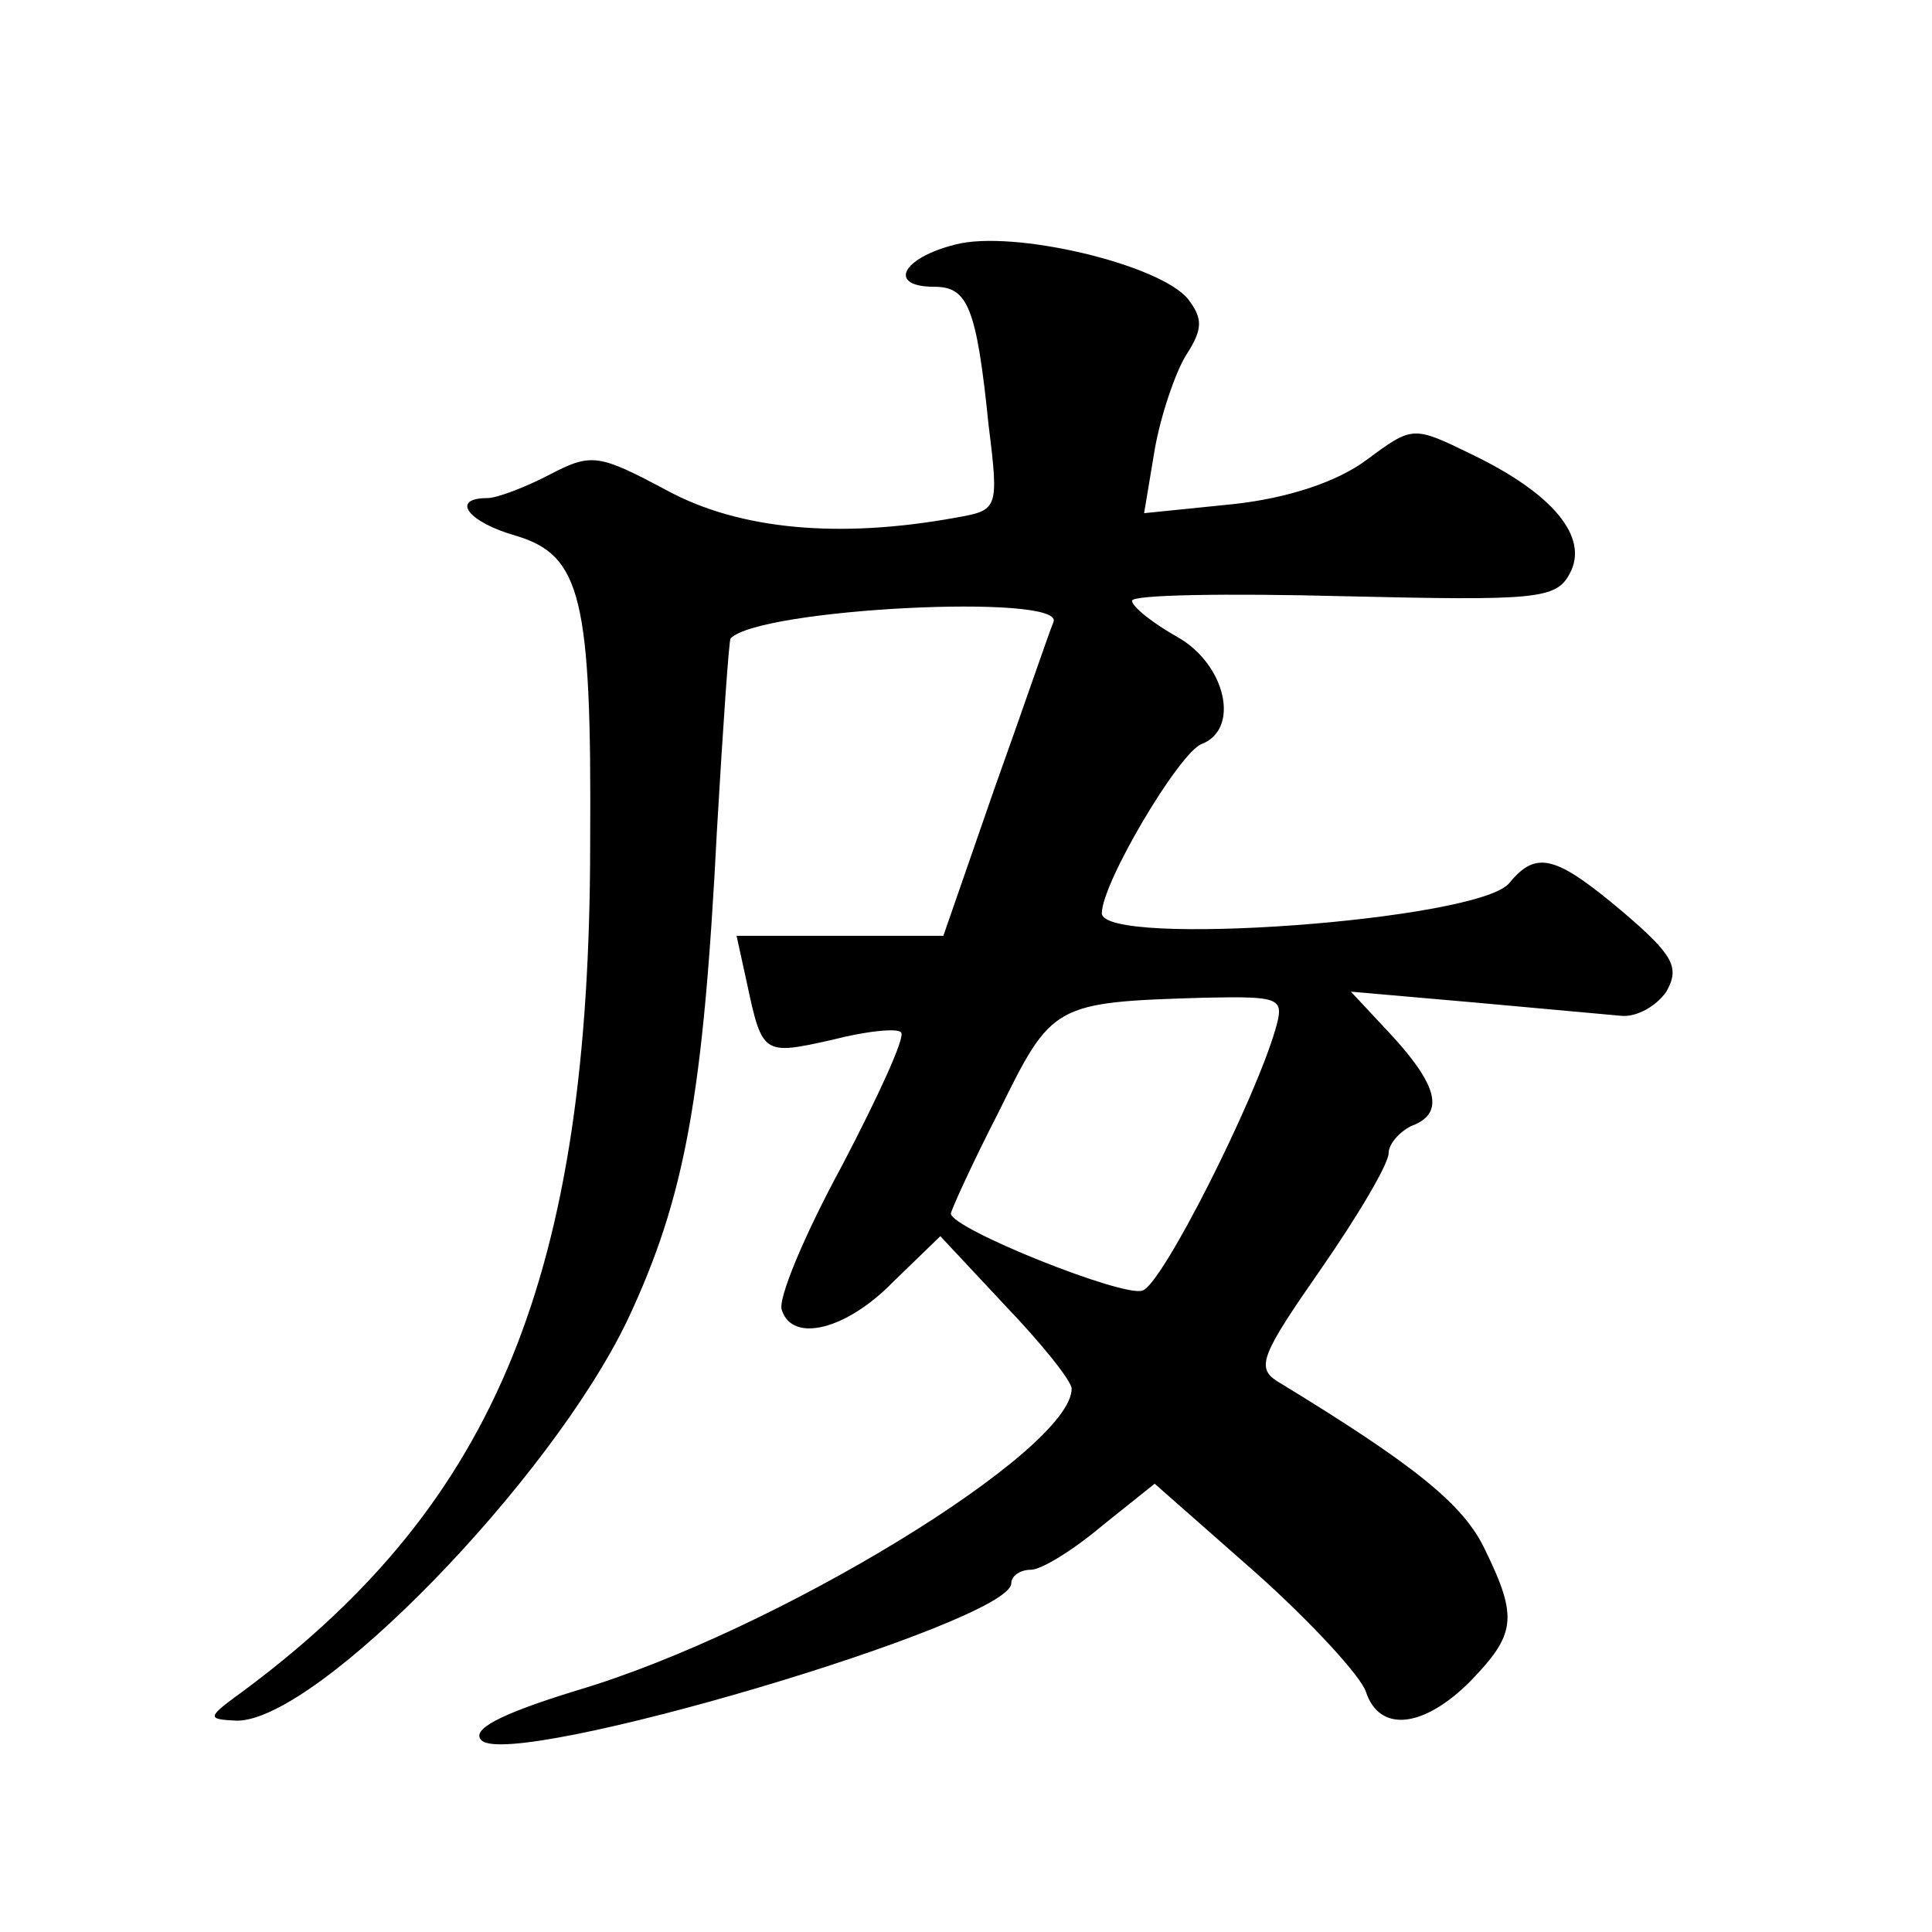
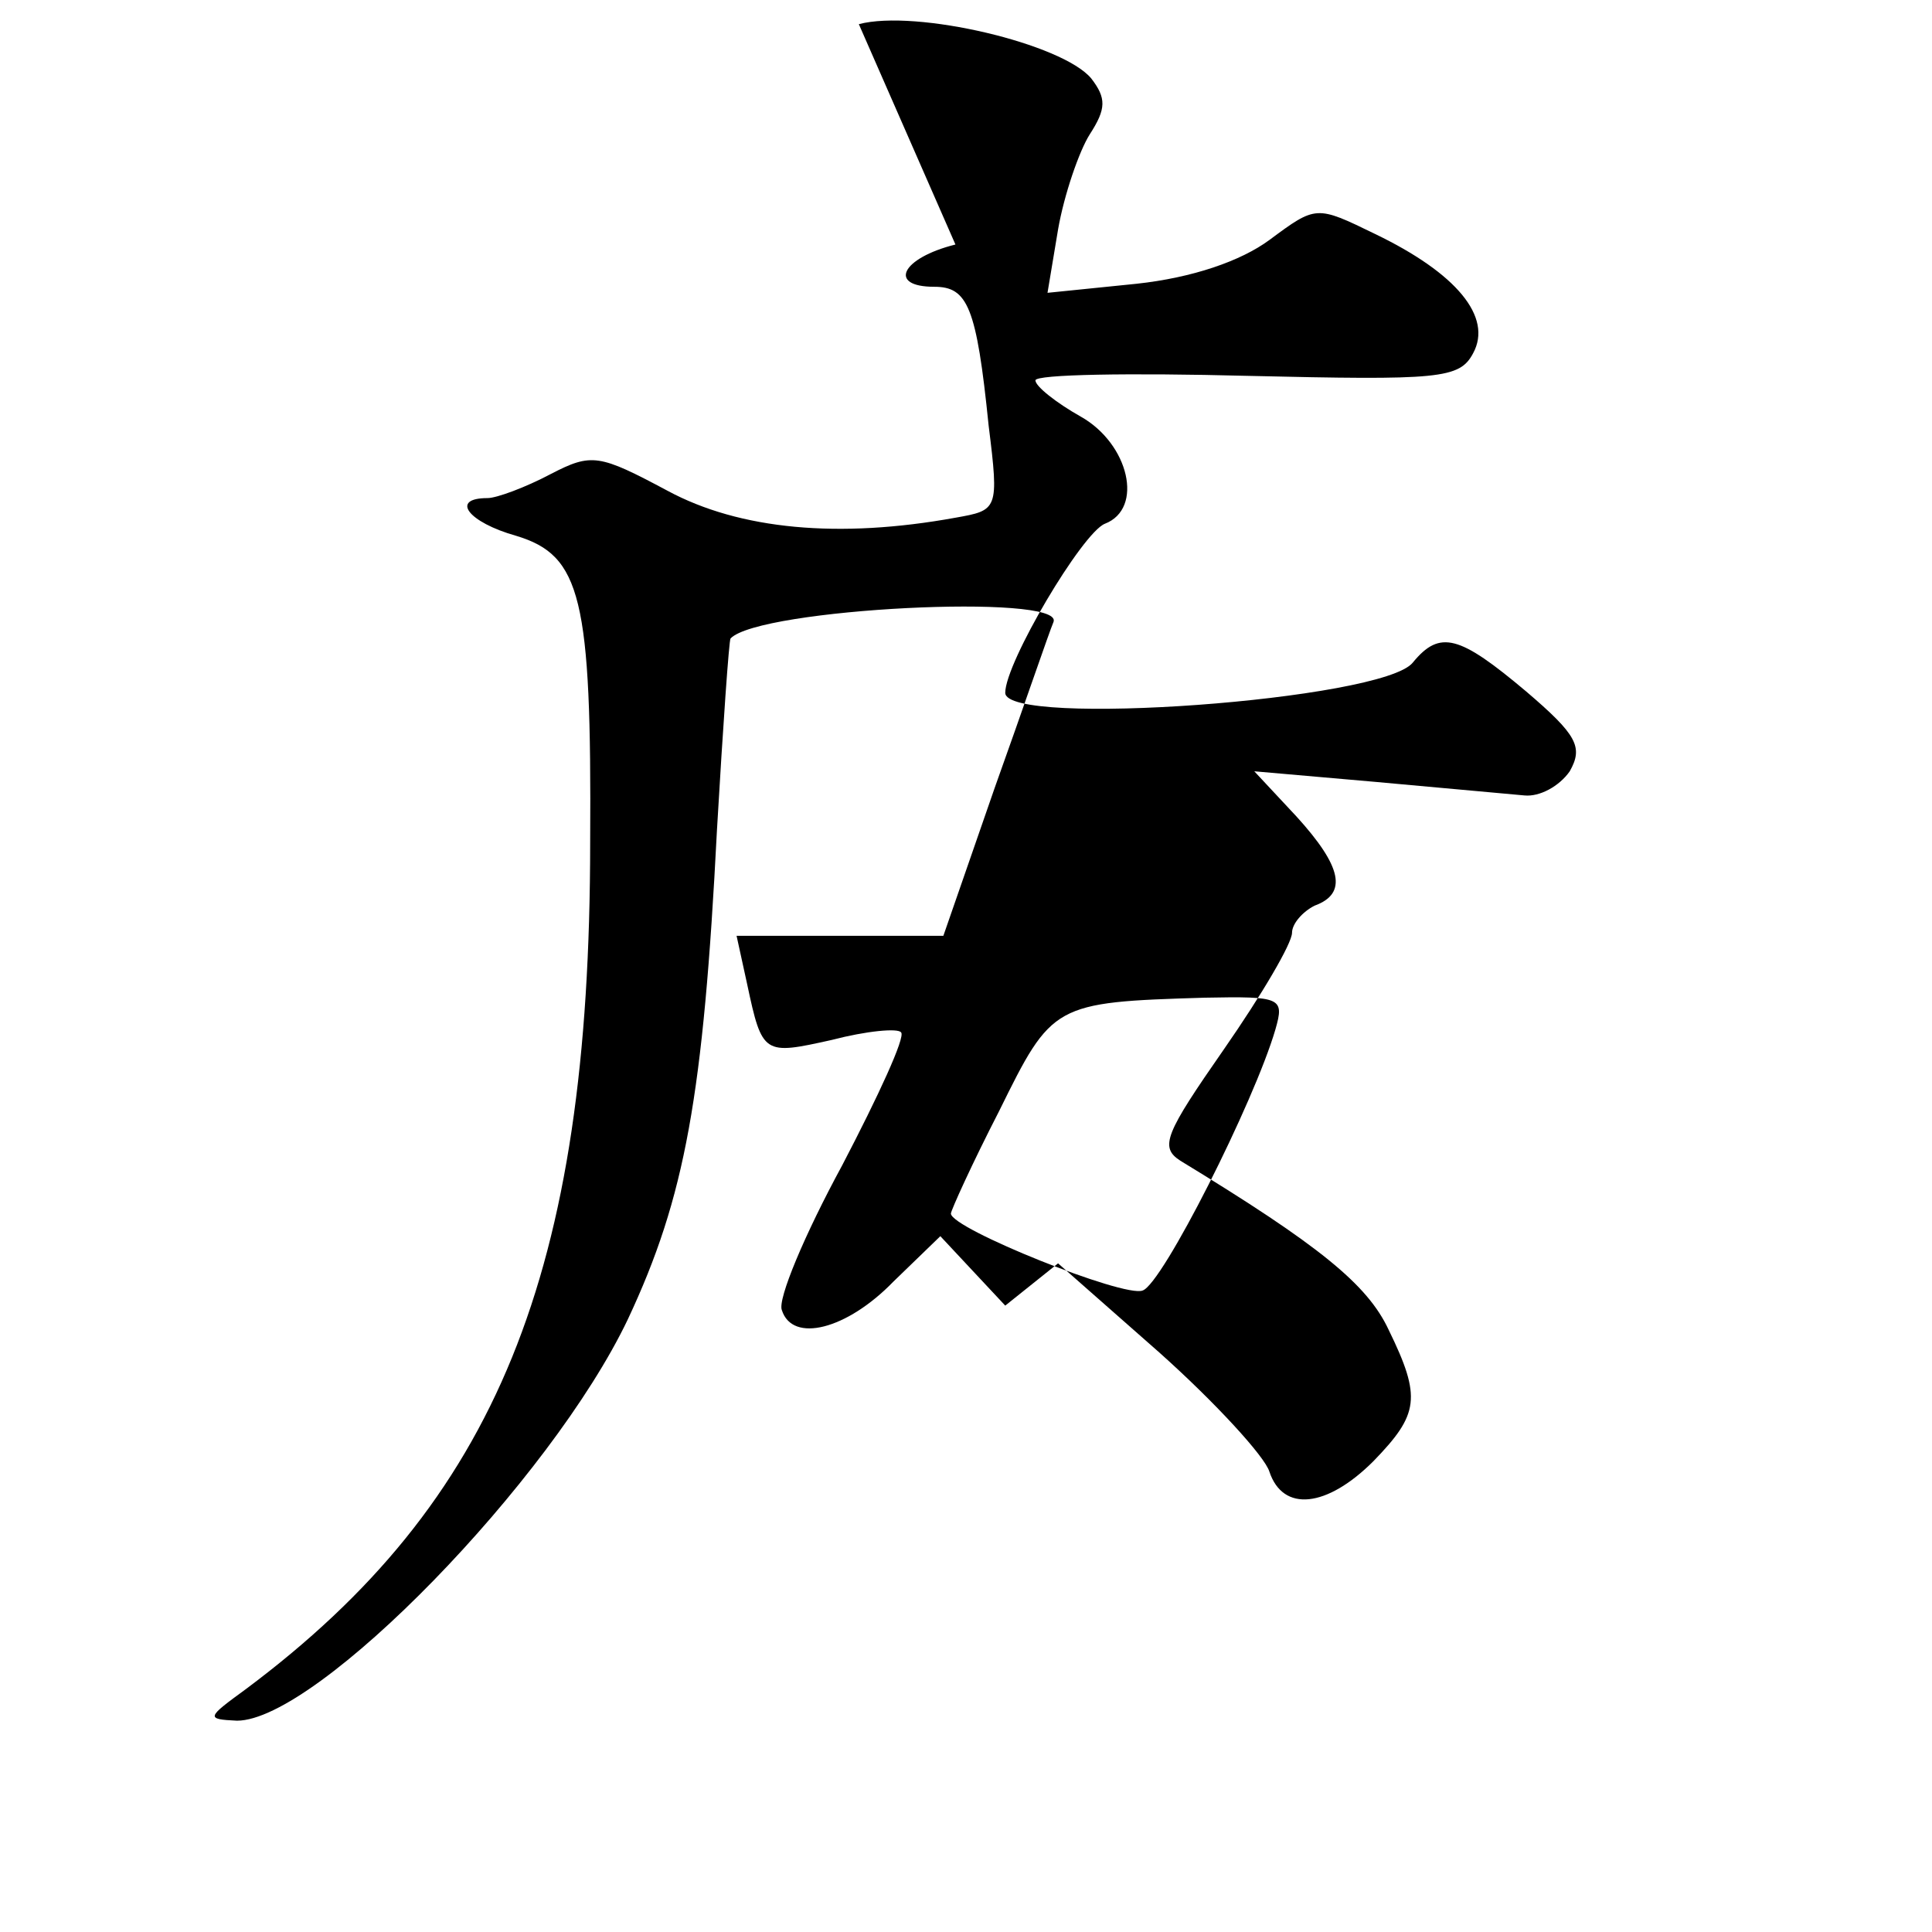
<svg xmlns="http://www.w3.org/2000/svg" version="1.0" width="128pt" height="128pt" viewBox="0 0 128 128" preserveAspectRatio="xMidYMid meet">
  <g transform="translate(0,128) scale(0.1,-0.1)" fill="#0" stroke="none">
-     <path d="M633 1118 c-36 -9 -45 -28 -14 -28 22 0 28 -13 36 -92 7 -56 6 -56 -22 -61 -77 -14 -143 -8 -191 18 -45 24 -50 25 -77 11 -17 -9 -36 -16 -42 -16 -25 0 -13 -16 19 -25 43 -13 50 -41 49 -203 0 -286 -62 -437 -228 -561 -26 -19 -27 -20 -6 -21 53 0 208 159 259 266 38 81 50 148 59 324 4 69 8 126 9 127 19 20 221 30 214 11 -3 -7 -20 -57 -39 -110 l-34 -98 -68 0 -69 0 7 -32 c10 -47 11 -47 56 -37 23 6 44 8 46 5 3 -3 -15 -42 -39 -88 -25 -46 -43 -89 -40 -96 7 -22 43 -13 74 19 l31 30 43 -46 c24 -25 44 -50 44 -55 0 -41 -196 -161 -328 -200 -52 -16 -70 -26 -63 -33 20 -20 351 78 351 104 0 5 6 9 13 9 7 0 28 13 47 29 l35 28 67 -59 c37 -33 70 -69 73 -79 9 -27 38 -24 69 7 30 31 32 42 10 87 -14 30 -46 56 -138 112 -14 9 -10 18 29 74 25 36 45 70 45 77 0 6 7 14 15 18 22 8 18 26 -12 59 l-28 30 80 -7 c44 -4 88 -8 99 -9 10 -1 23 6 30 16 9 16 5 24 -29 53 -44 37 -57 41 -75 19 -20 -25 -270 -43 -270 -20 0 20 51 106 66 112 26 10 16 53 -16 71 -16 9 -30 20 -30 24 0 4 63 5 140 3 128 -3 141 -2 150 15 13 24 -11 53 -65 79 -39 19 -39 19 -70 -4 -19 -14 -51 -25 -88 -29 l-59 -6 7 42 c4 23 14 52 21 63 11 17 11 24 1 37 -19 23 -116 46 -154 36z m212 -520 c-14 -48 -75 -169 -88 -173 -12 -5 -127 41 -127 51 0 2 14 33 32 68 35 71 36 72 136 75 51 1 53 0 47 -21z" />
+     <path d="M633 1118 c-36 -9 -45 -28 -14 -28 22 0 28 -13 36 -92 7 -56 6 -56 -22 -61 -77 -14 -143 -8 -191 18 -45 24 -50 25 -77 11 -17 -9 -36 -16 -42 -16 -25 0 -13 -16 19 -25 43 -13 50 -41 49 -203 0 -286 -62 -437 -228 -561 -26 -19 -27 -20 -6 -21 53 0 208 159 259 266 38 81 50 148 59 324 4 69 8 126 9 127 19 20 221 30 214 11 -3 -7 -20 -57 -39 -110 l-34 -98 -68 0 -69 0 7 -32 c10 -47 11 -47 56 -37 23 6 44 8 46 5 3 -3 -15 -42 -39 -88 -25 -46 -43 -89 -40 -96 7 -22 43 -13 74 19 l31 30 43 -46 l35 28 67 -59 c37 -33 70 -69 73 -79 9 -27 38 -24 69 7 30 31 32 42 10 87 -14 30 -46 56 -138 112 -14 9 -10 18 29 74 25 36 45 70 45 77 0 6 7 14 15 18 22 8 18 26 -12 59 l-28 30 80 -7 c44 -4 88 -8 99 -9 10 -1 23 6 30 16 9 16 5 24 -29 53 -44 37 -57 41 -75 19 -20 -25 -270 -43 -270 -20 0 20 51 106 66 112 26 10 16 53 -16 71 -16 9 -30 20 -30 24 0 4 63 5 140 3 128 -3 141 -2 150 15 13 24 -11 53 -65 79 -39 19 -39 19 -70 -4 -19 -14 -51 -25 -88 -29 l-59 -6 7 42 c4 23 14 52 21 63 11 17 11 24 1 37 -19 23 -116 46 -154 36z m212 -520 c-14 -48 -75 -169 -88 -173 -12 -5 -127 41 -127 51 0 2 14 33 32 68 35 71 36 72 136 75 51 1 53 0 47 -21z" />
  </g>
</svg>